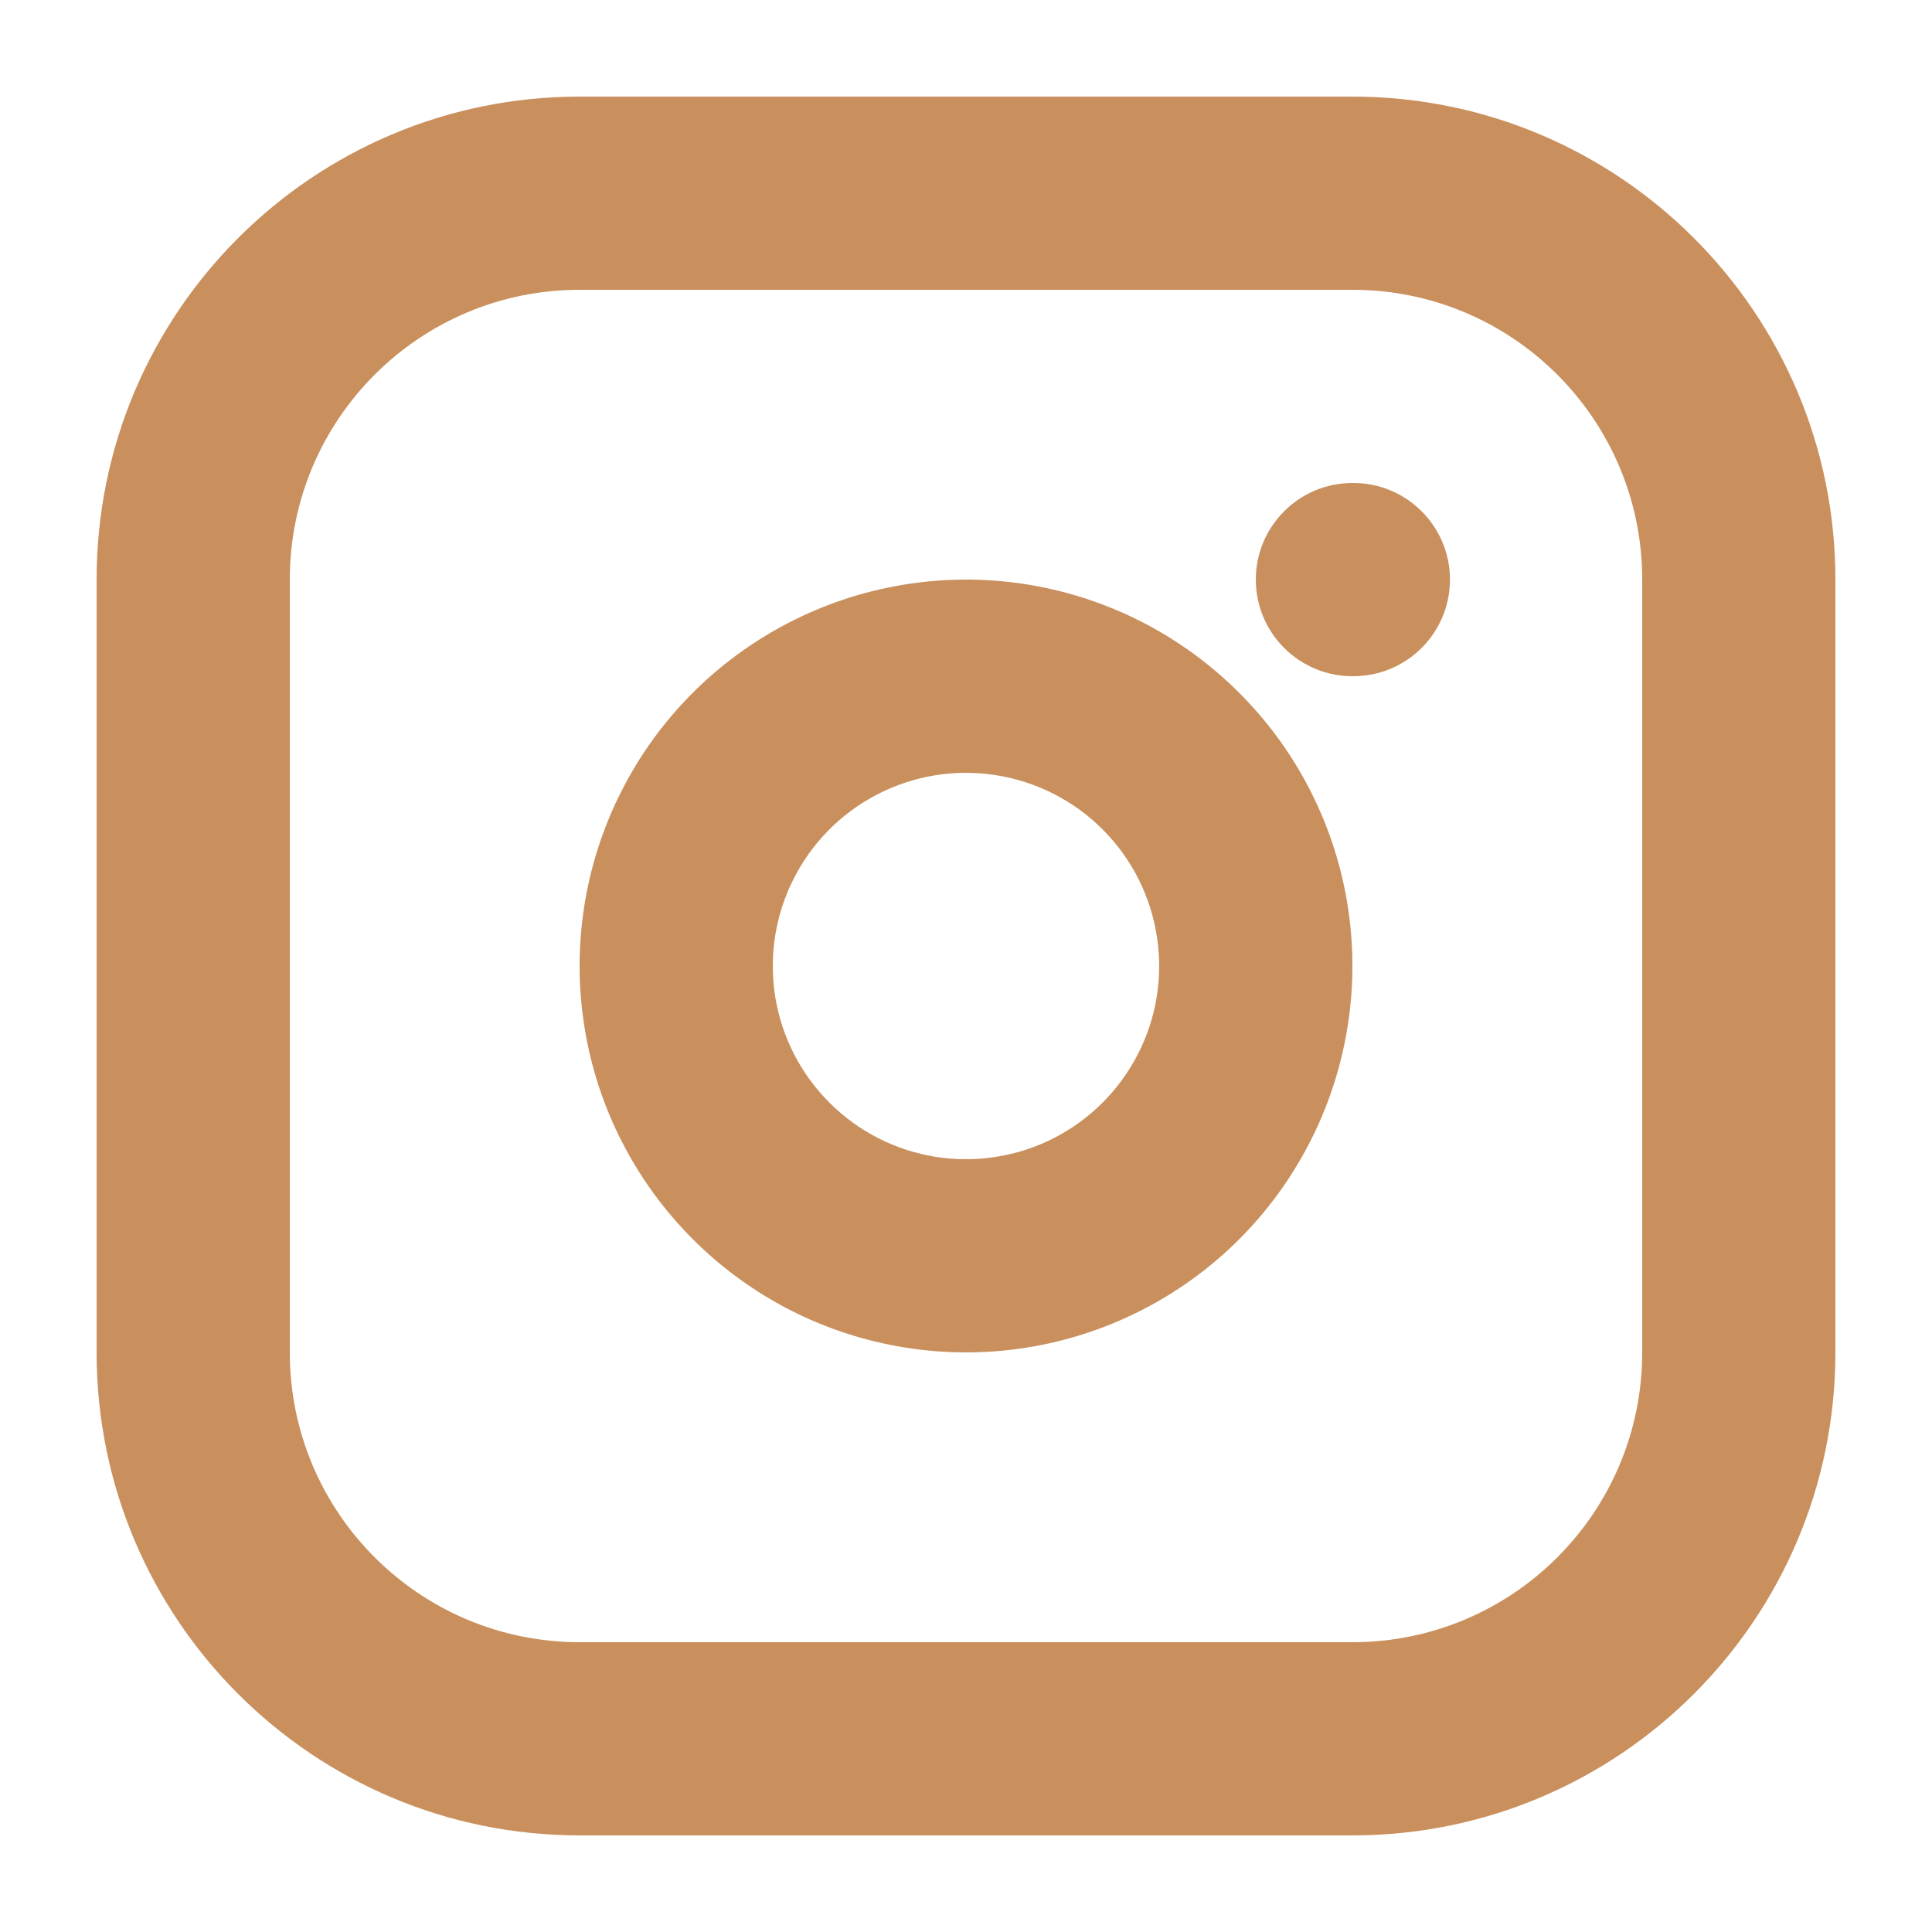
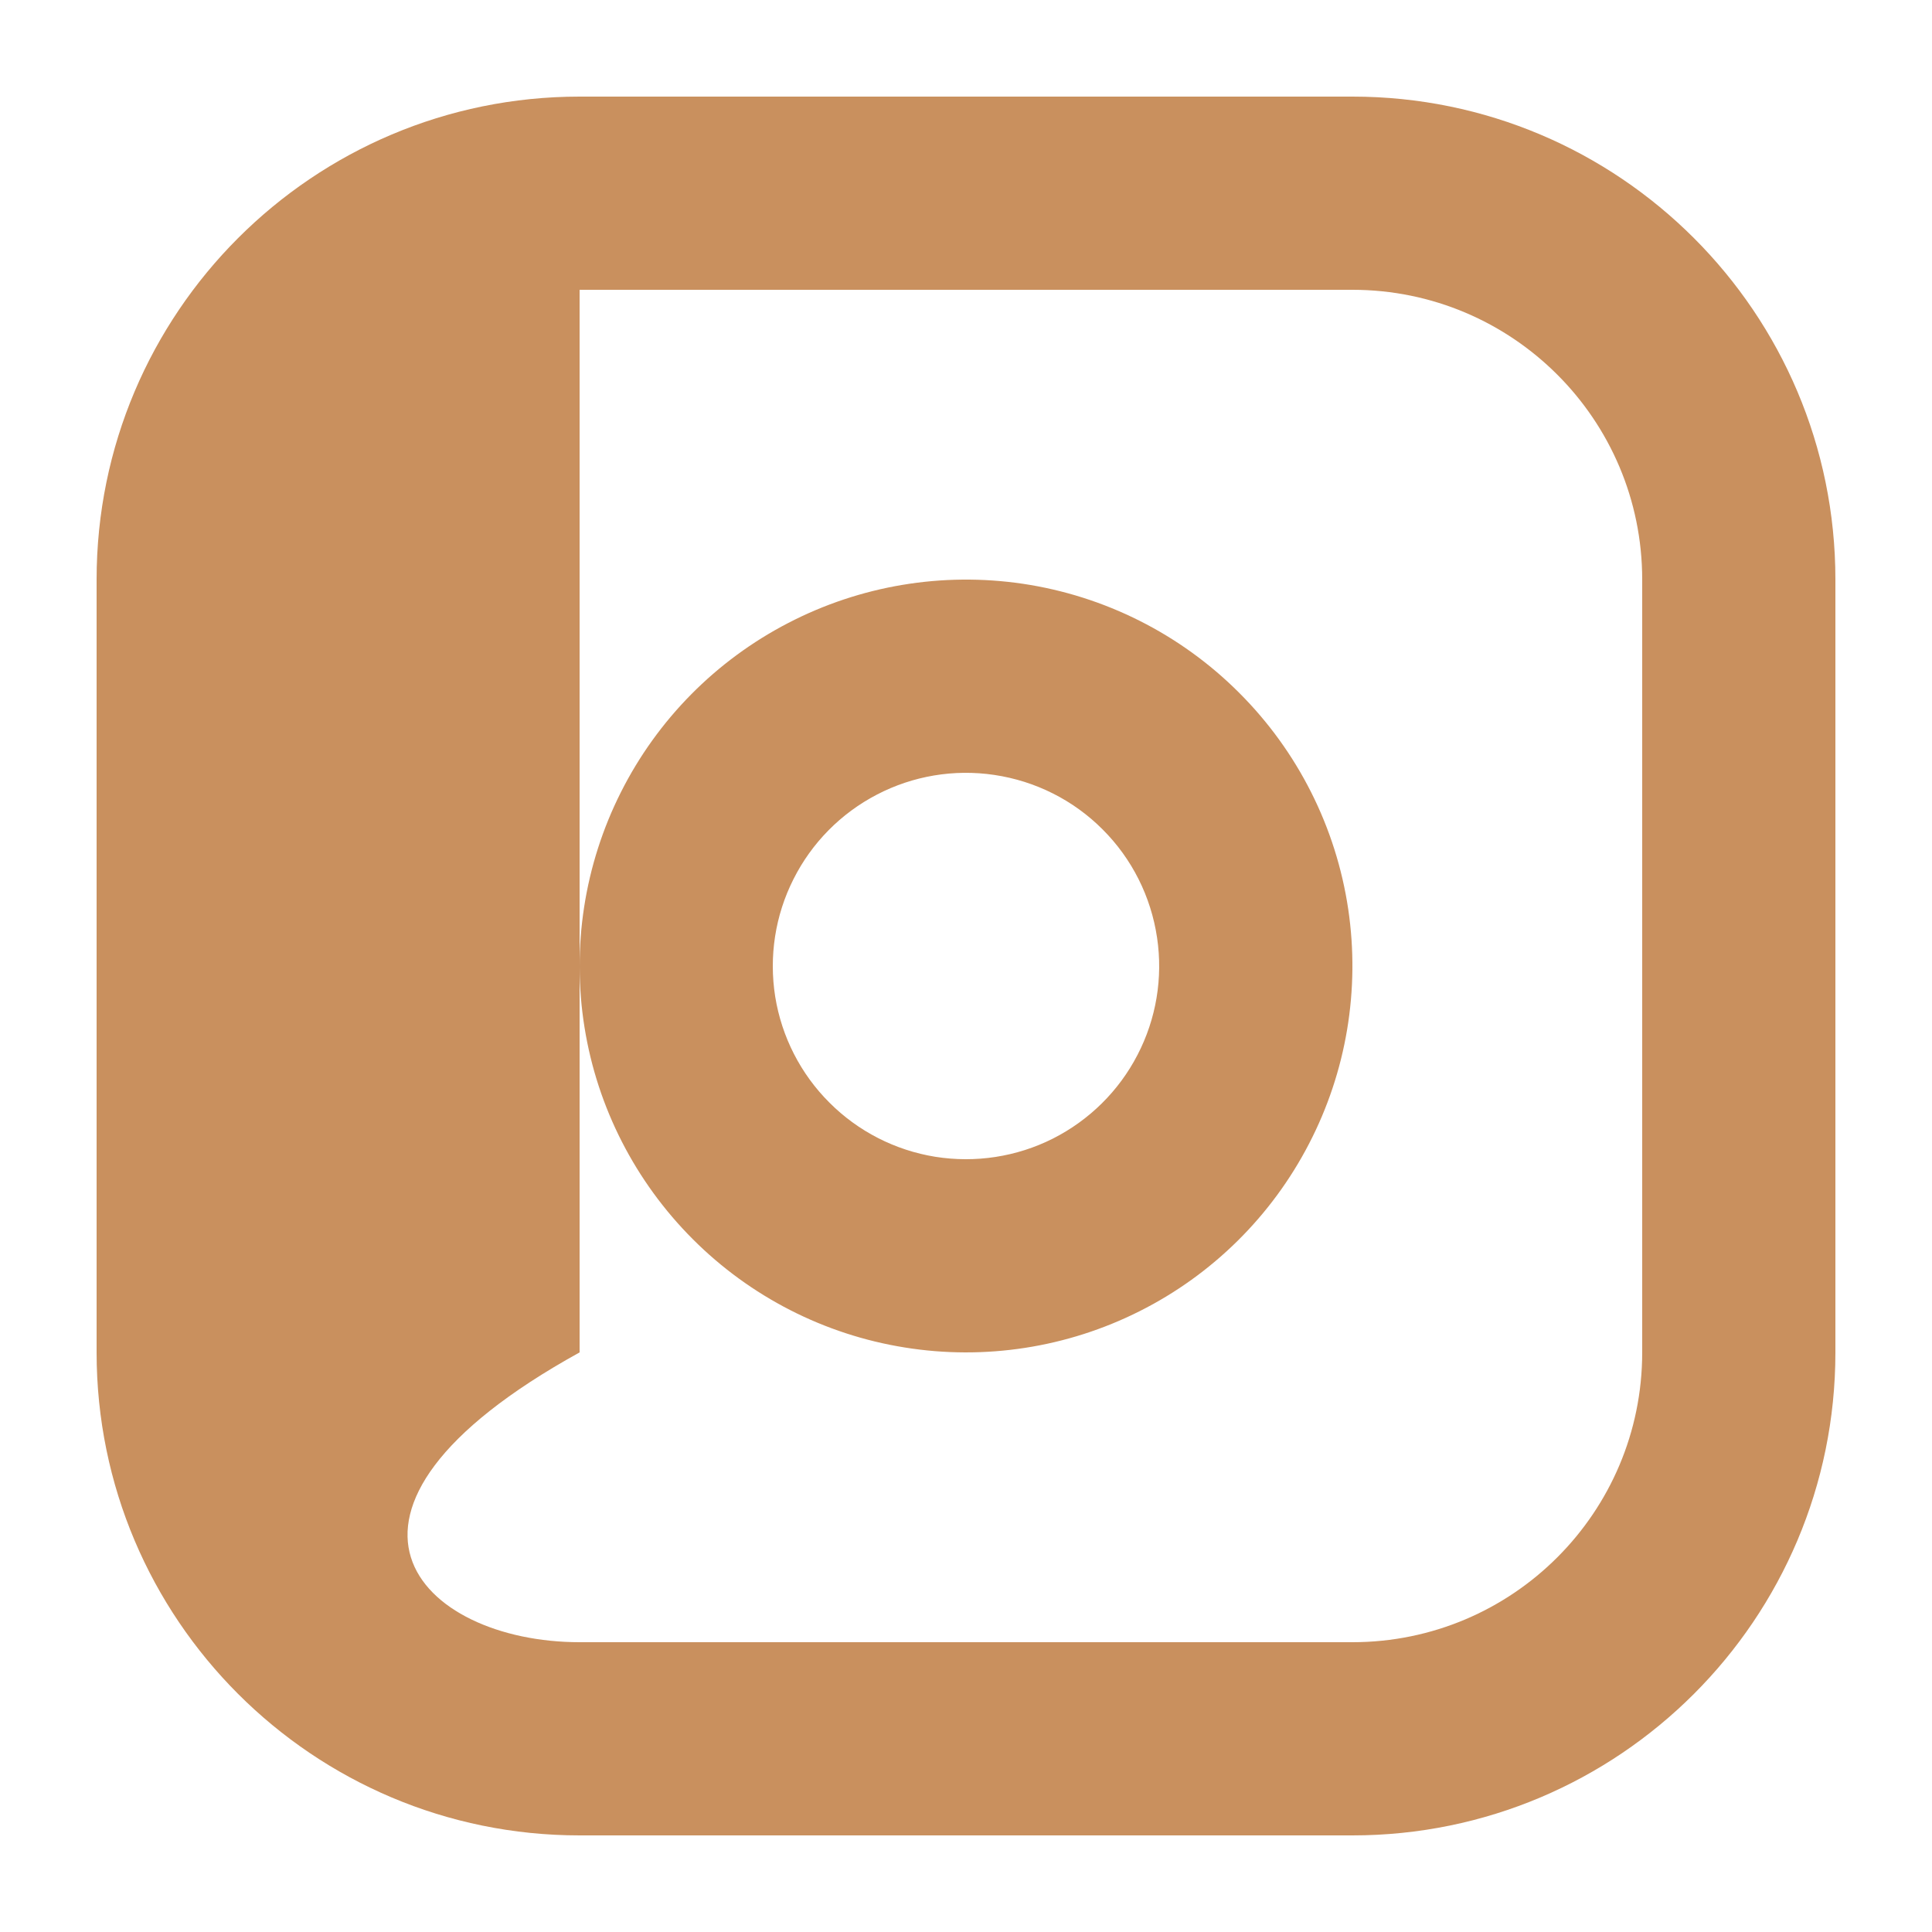
<svg xmlns="http://www.w3.org/2000/svg" width="20" height="20" viewBox="0 0 20 20" fill="none">
-   <path fill-rule="evenodd" clip-rule="evenodd" d="M6 3C4.343 3 3 4.343 3 6V14C3 15.657 4.343 17 6 17H14C15.657 17 17 15.657 17 14V6C17 4.343 15.657 3 14 3H6ZM1 6C1 3.239 3.239 1 6 1H14C16.761 1 19 3.239 19 6V14C19 16.761 16.761 19 14 19H6C3.239 19 1 16.761 1 14V6Z" fill="#C9905E" />
+   <path fill-rule="evenodd" clip-rule="evenodd" d="M6 3V14C3 15.657 4.343 17 6 17H14C15.657 17 17 15.657 17 14V6C17 4.343 15.657 3 14 3H6ZM1 6C1 3.239 3.239 1 6 1H14C16.761 1 19 3.239 19 6V14C19 16.761 16.761 19 14 19H6C3.239 19 1 16.761 1 14V6Z" fill="#C9905E" />
  <path fill-rule="evenodd" clip-rule="evenodd" d="M10.293 8.022C9.877 7.96 9.452 8.031 9.079 8.225C8.705 8.419 8.403 8.725 8.214 9.101C8.024 9.477 7.959 9.902 8.025 10.318C8.092 10.733 8.288 11.117 8.586 11.414C8.883 11.712 9.267 11.908 9.682 11.975C10.098 12.041 10.523 11.976 10.899 11.787C11.275 11.597 11.582 11.294 11.775 10.921C11.969 10.548 12.04 10.123 11.978 9.707C11.915 9.282 11.718 8.889 11.414 8.586C11.111 8.282 10.718 8.085 10.293 8.022ZM8.158 6.45C8.905 6.062 9.754 5.92 10.587 6.043C11.436 6.169 12.222 6.565 12.828 7.172C13.435 7.778 13.831 8.564 13.957 9.413C14.08 10.245 13.938 11.095 13.55 11.842C13.163 12.589 12.55 13.195 11.798 13.573C11.047 13.951 10.195 14.083 9.365 13.949C8.534 13.816 7.766 13.423 7.172 12.828C6.577 12.233 6.184 11.466 6.051 10.636C5.917 9.805 6.049 8.953 6.427 8.202C6.805 7.45 7.411 6.837 8.158 6.45Z" fill="#C9905E" />
-   <path fill-rule="evenodd" clip-rule="evenodd" d="M13 6C13 5.448 13.448 5 14 5H14.01C14.562 5 15.01 5.448 15.01 6C15.01 6.552 14.562 7 14.01 7H14C13.448 7 13 6.552 13 6Z" fill="#C9905E" />
</svg>